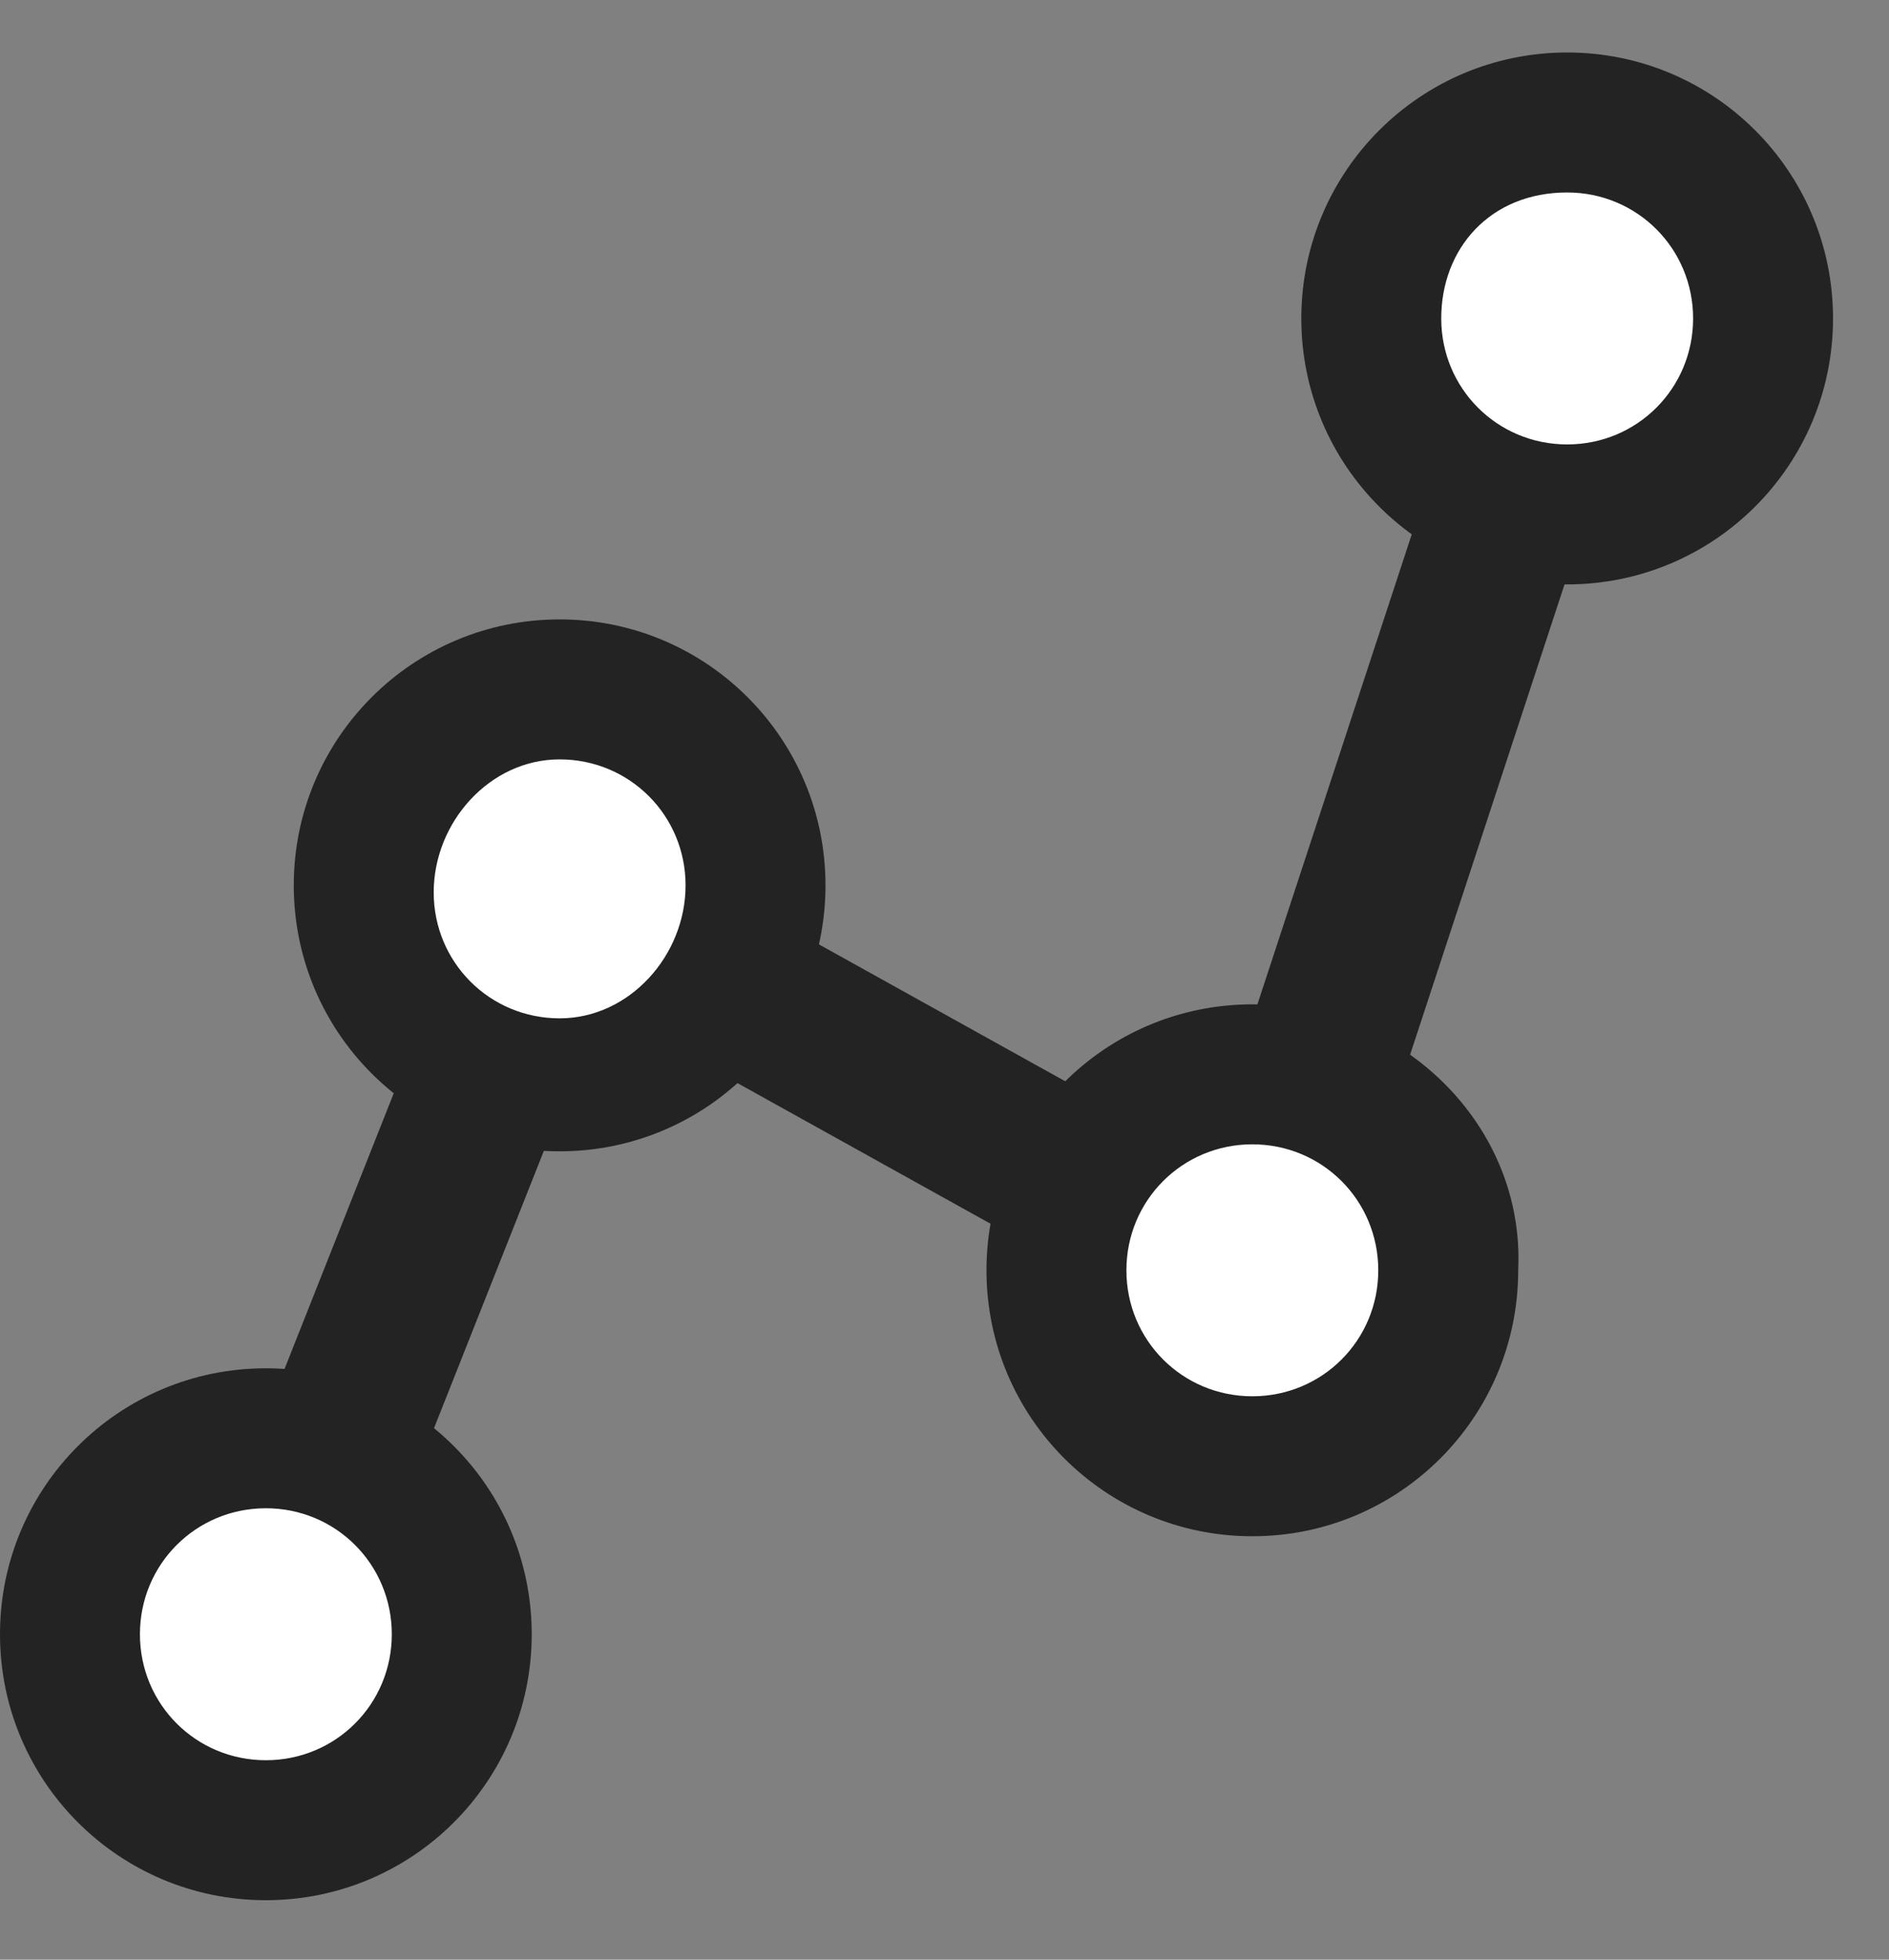
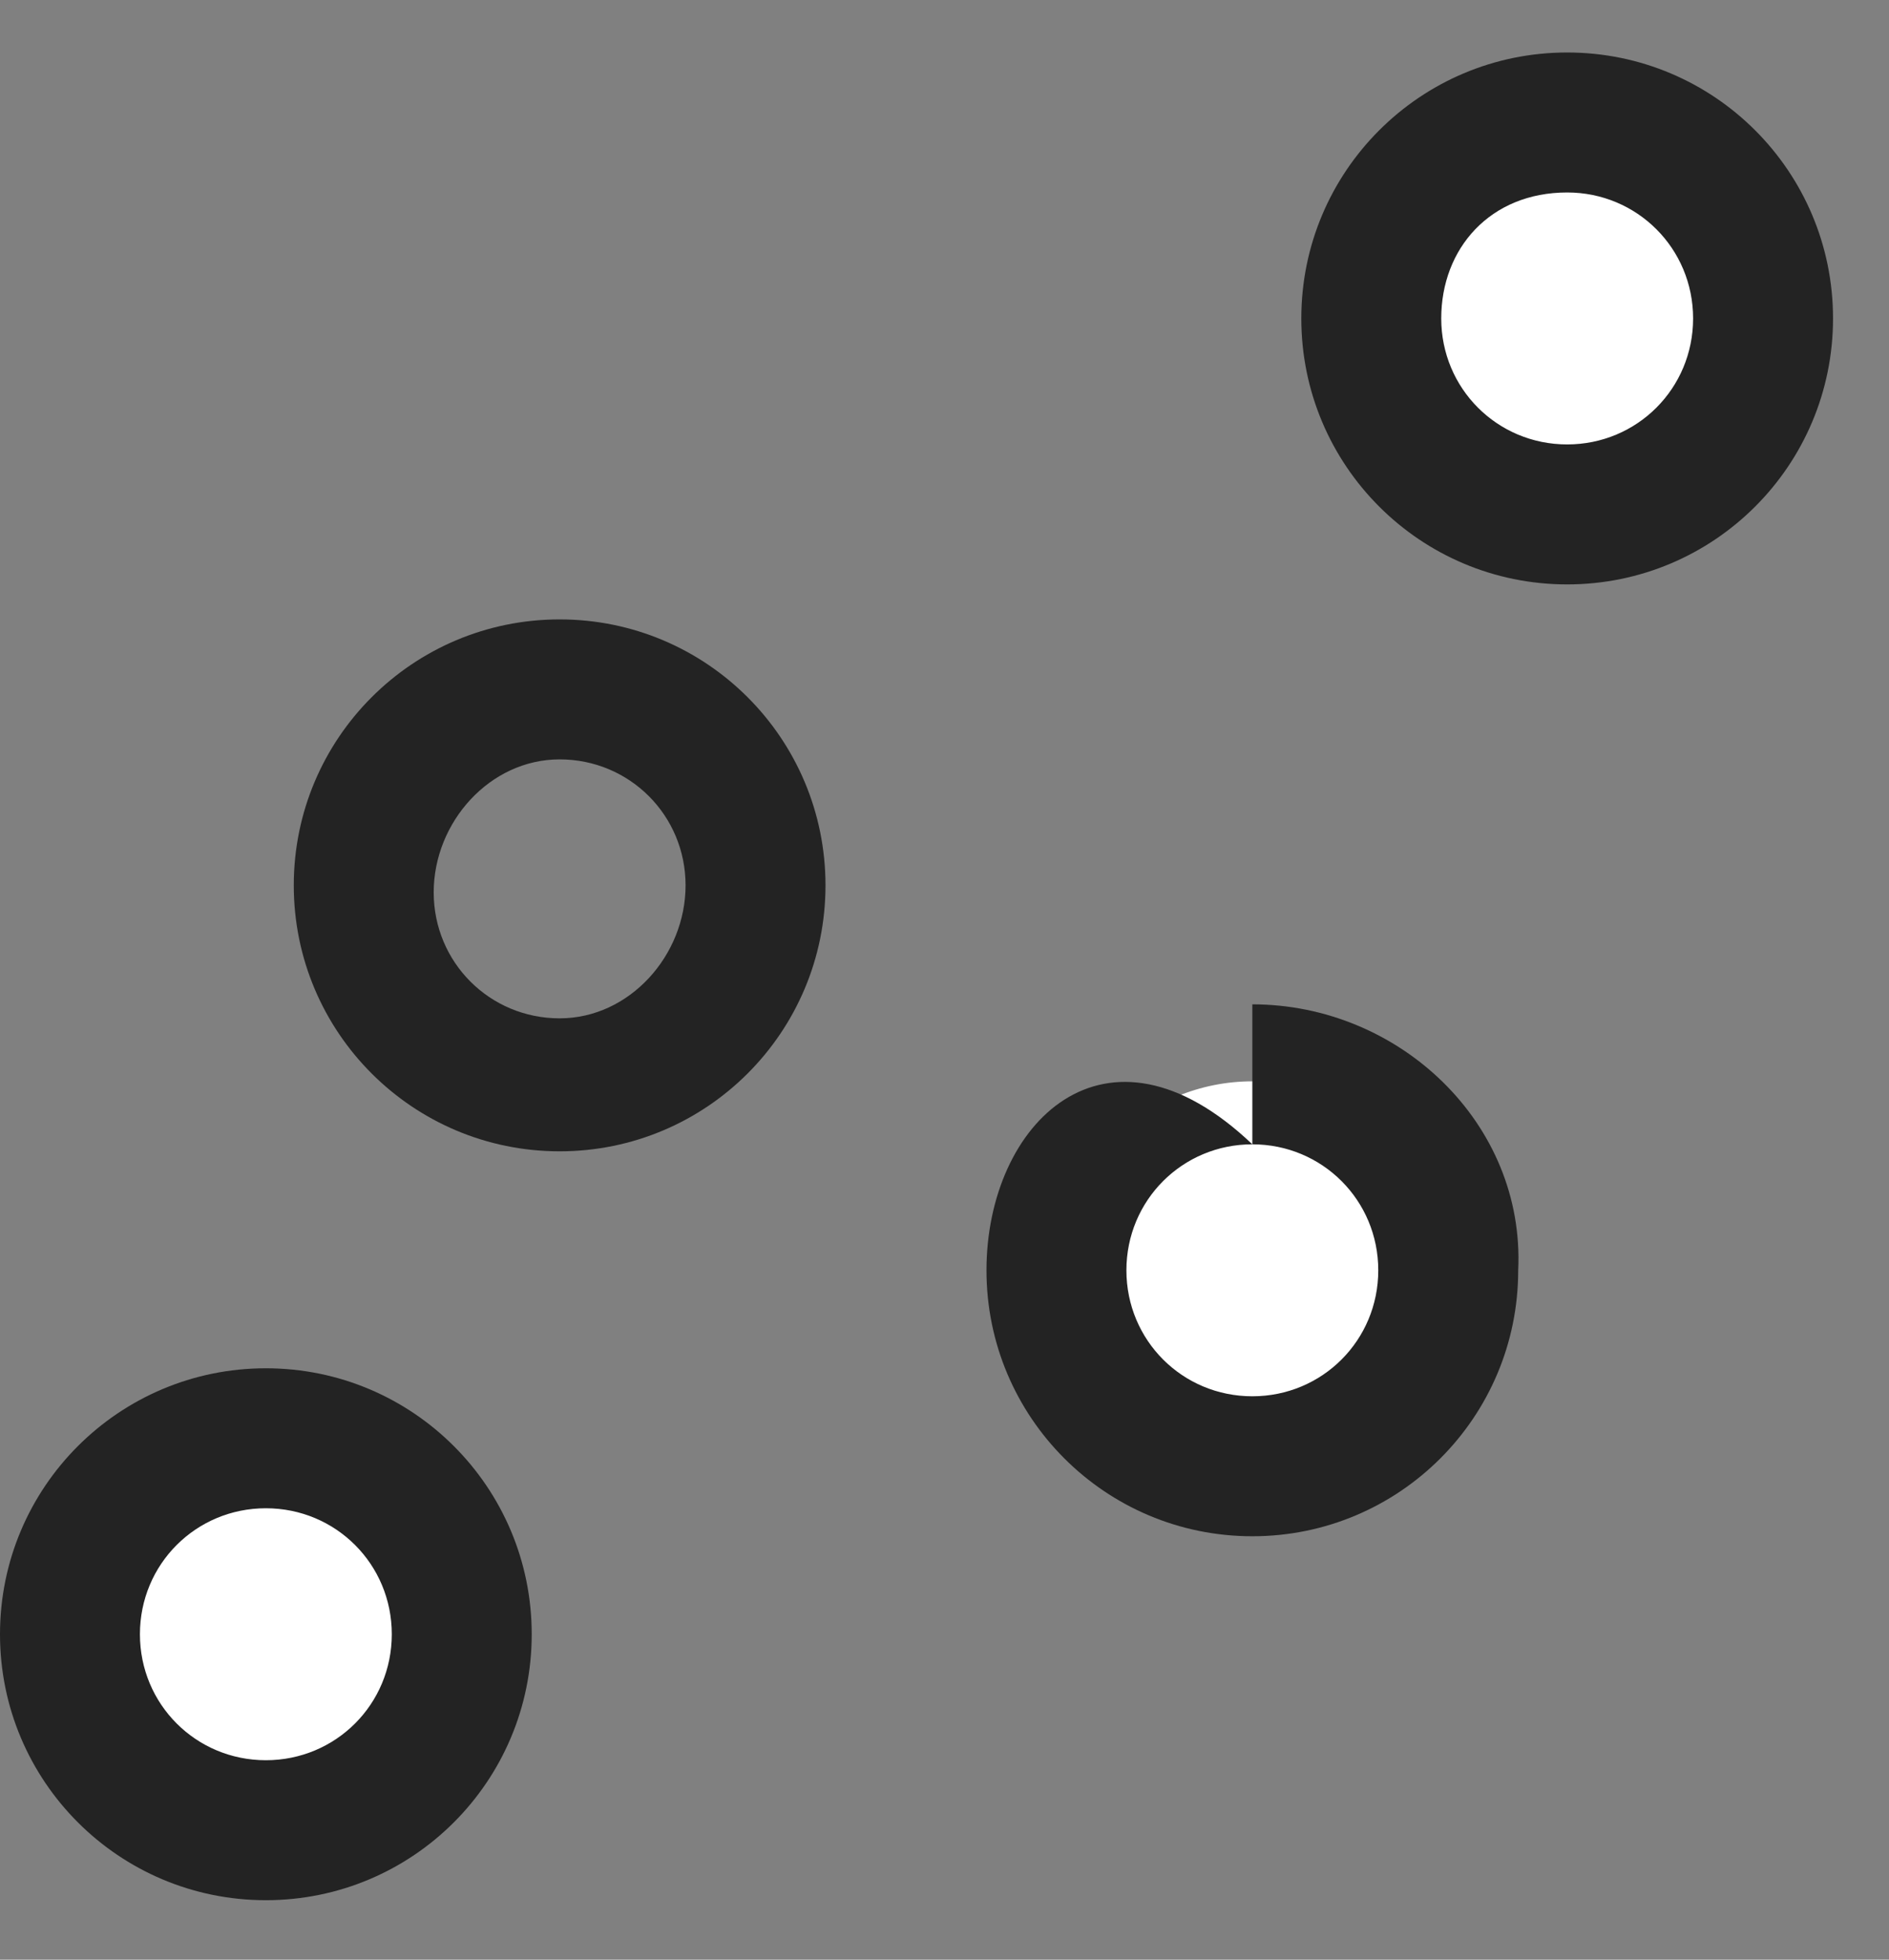
<svg xmlns="http://www.w3.org/2000/svg" width="27" height="28" viewBox="0 0 27 28" fill="none">
  <rect x="0" y="0" width="27" height="28" fill="#808080" stroke="none" />
  <g clip-path="url(#clip0)">
-     <path d="M22.401 4.55L17.901 18.25L8.001 12.75L3.801 23.35" stroke="#232323" stroke-width="2.298" stroke-miterlimit="10" stroke-linecap="round" stroke-linejoin="round" />
    <path d="M3.8 26.15C5.346 26.15 6.6 24.896 6.6 23.35C6.6 21.804 5.346 20.55 3.8 20.55C2.254 20.55 1 21.804 1 23.35C1 24.896 2.254 26.15 3.8 26.15Z" fill="white" />
    <path d="M3.8 21.55C4.8 21.55 5.6 22.35 5.6 23.35C5.6 24.35 4.8 25.15 3.8 25.15C2.8 25.15 2 24.35 2 23.35C2 22.35 2.8 21.55 3.8 21.55ZM3.8 19.55C1.7 19.55 0 21.25 0 23.35C0 25.45 1.7 27.15 3.8 27.15C5.9 27.15 7.6 25.45 7.6 23.35C7.6 21.25 5.9 19.55 3.8 19.55Z" fill="#232323" />
-     <path d="M7.999 15.55C6.399 15.55 5.199 14.25 5.199 12.75C5.199 11.15 6.499 9.95 7.999 9.95C9.499 9.95 10.799 11.25 10.799 12.75C10.799 14.25 9.499 15.55 7.999 15.55Z" fill="white" />
    <path d="M7.999 10.85C8.999 10.85 9.799 11.65 9.799 12.65C9.799 13.65 8.999 14.55 7.999 14.55C6.999 14.55 6.199 13.75 6.199 12.75C6.199 11.75 6.999 10.85 7.999 10.85ZM7.999 8.85C5.899 8.85 4.199 10.55 4.199 12.65C4.199 14.75 5.899 16.45 7.999 16.45C10.099 16.45 11.799 14.75 11.799 12.65C11.799 10.55 10.099 8.85 7.999 8.85Z" fill="#232323" />
    <path d="M17.9 21.05C16.3 21.05 15.1 19.75 15.1 18.25C15.1 16.65 16.4 15.45 17.9 15.45C19.5 15.45 20.7 16.75 20.7 18.25C20.8 19.75 19.5 21.05 17.9 21.05Z" fill="white" />
-     <path d="M17.9 16.35C18.9 16.35 19.7 17.15 19.7 18.15C19.7 19.15 18.9 19.95 17.9 19.95C16.9 19.95 16.1 19.15 16.1 18.15C16.1 17.15 16.9 16.35 17.9 16.35ZM17.9 14.35C15.8 14.35 14.1 16.05 14.1 18.15C14.1 20.25 15.8 21.95 17.9 21.95C20 21.95 21.7 20.25 21.7 18.15C21.8 16.05 20 14.35 17.9 14.35Z" fill="#232323" />
+     <path d="M17.9 16.35C18.9 16.35 19.7 17.15 19.7 18.15C19.7 19.15 18.9 19.95 17.9 19.95C16.9 19.95 16.1 19.15 16.1 18.15C16.1 17.15 16.9 16.35 17.9 16.35ZC15.8 14.35 14.1 16.05 14.1 18.15C14.1 20.25 15.8 21.95 17.9 21.95C20 21.95 21.7 20.25 21.7 18.15C21.8 16.05 20 14.35 17.9 14.35Z" fill="#232323" />
    <path d="M22.4 7.35C20.8 7.35 19.6 6.05 19.6 4.55C19.6 2.95 20.9 1.75 22.4 1.75C24 1.75 25.2 3.05 25.2 4.55C25.2 6.15 23.9 7.35 22.4 7.35Z" fill="white" />
    <path d="M22.4 2.75C23.4 2.75 24.2 3.55 24.2 4.55C24.2 5.55 23.4 6.35 22.4 6.35C21.4 6.35 20.6 5.55 20.6 4.55C20.6 3.55 21.3 2.75 22.4 2.75ZM22.4 0.75C20.3 0.75 18.6 2.45 18.6 4.55C18.6 6.65 20.3 8.35 22.4 8.35C24.5 8.35 26.2 6.65 26.2 4.55C26.2 2.45 24.5 0.75 22.4 0.75Z" fill="#232323" />
  </g>
  <defs>
    <clipPath id="clip0">
      <rect width="26.2" height="26.5" fill="white" transform="translate(0 0.75)" />
    </clipPath>
  </defs>
</svg>